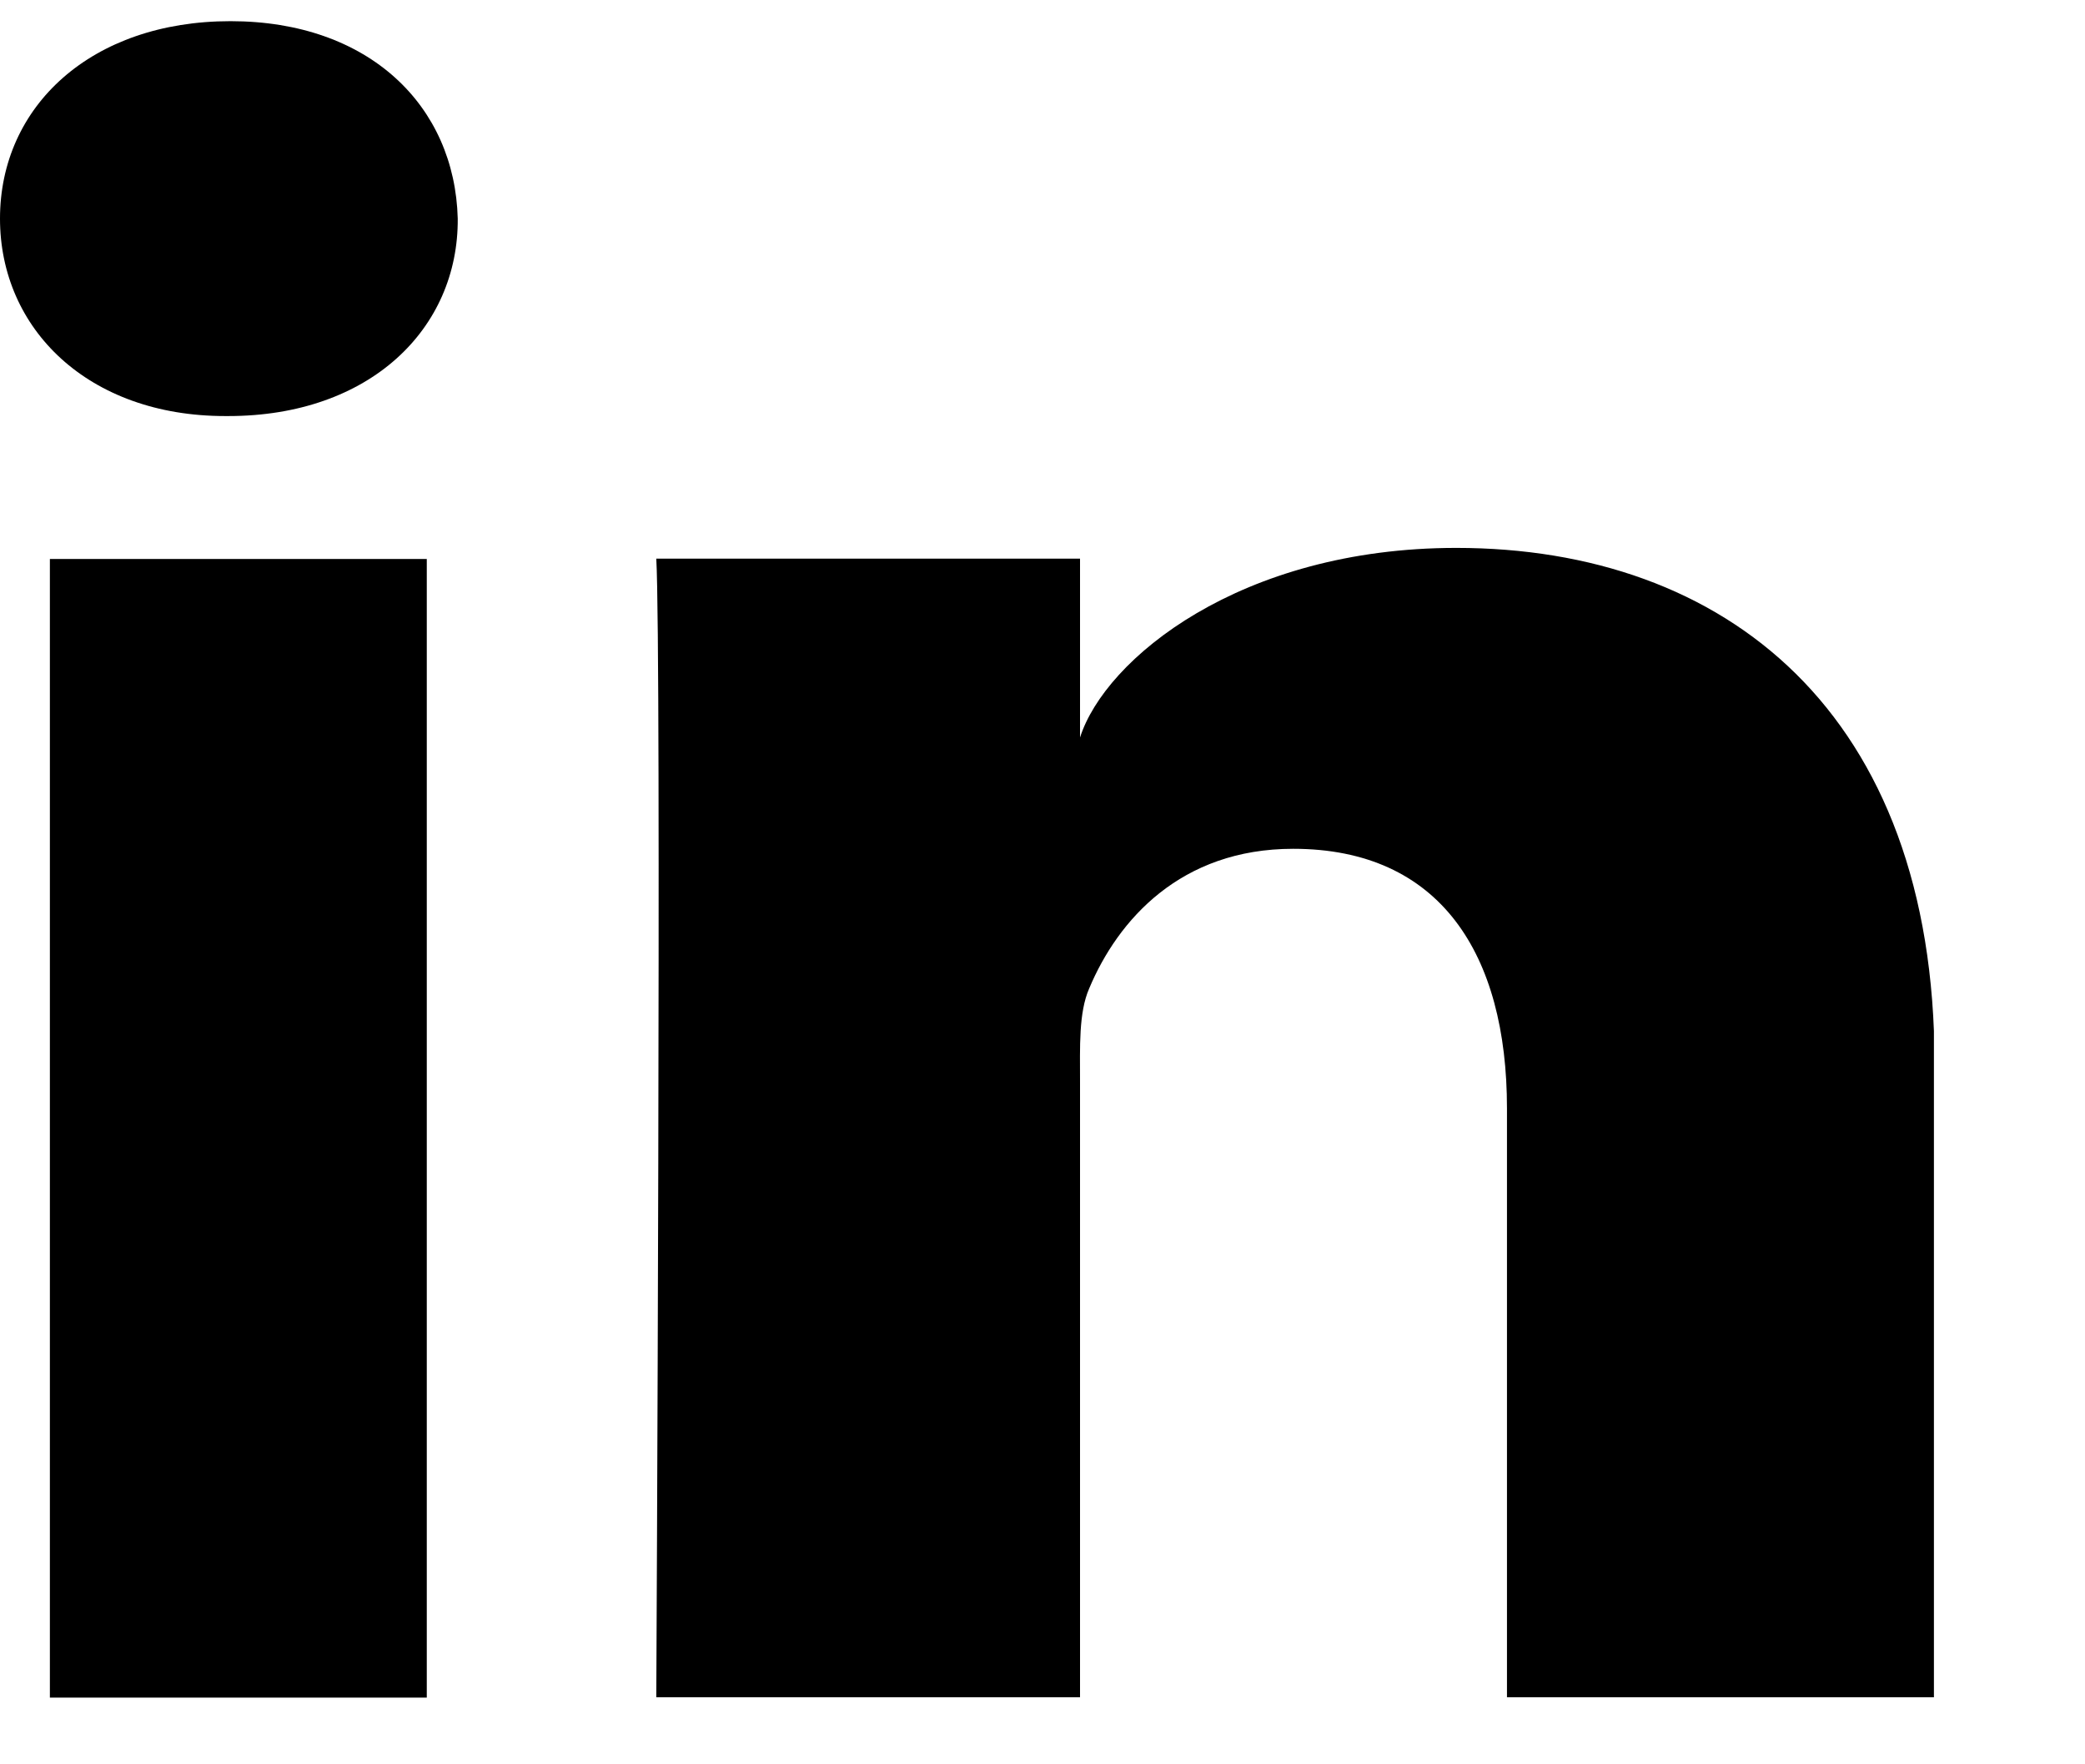
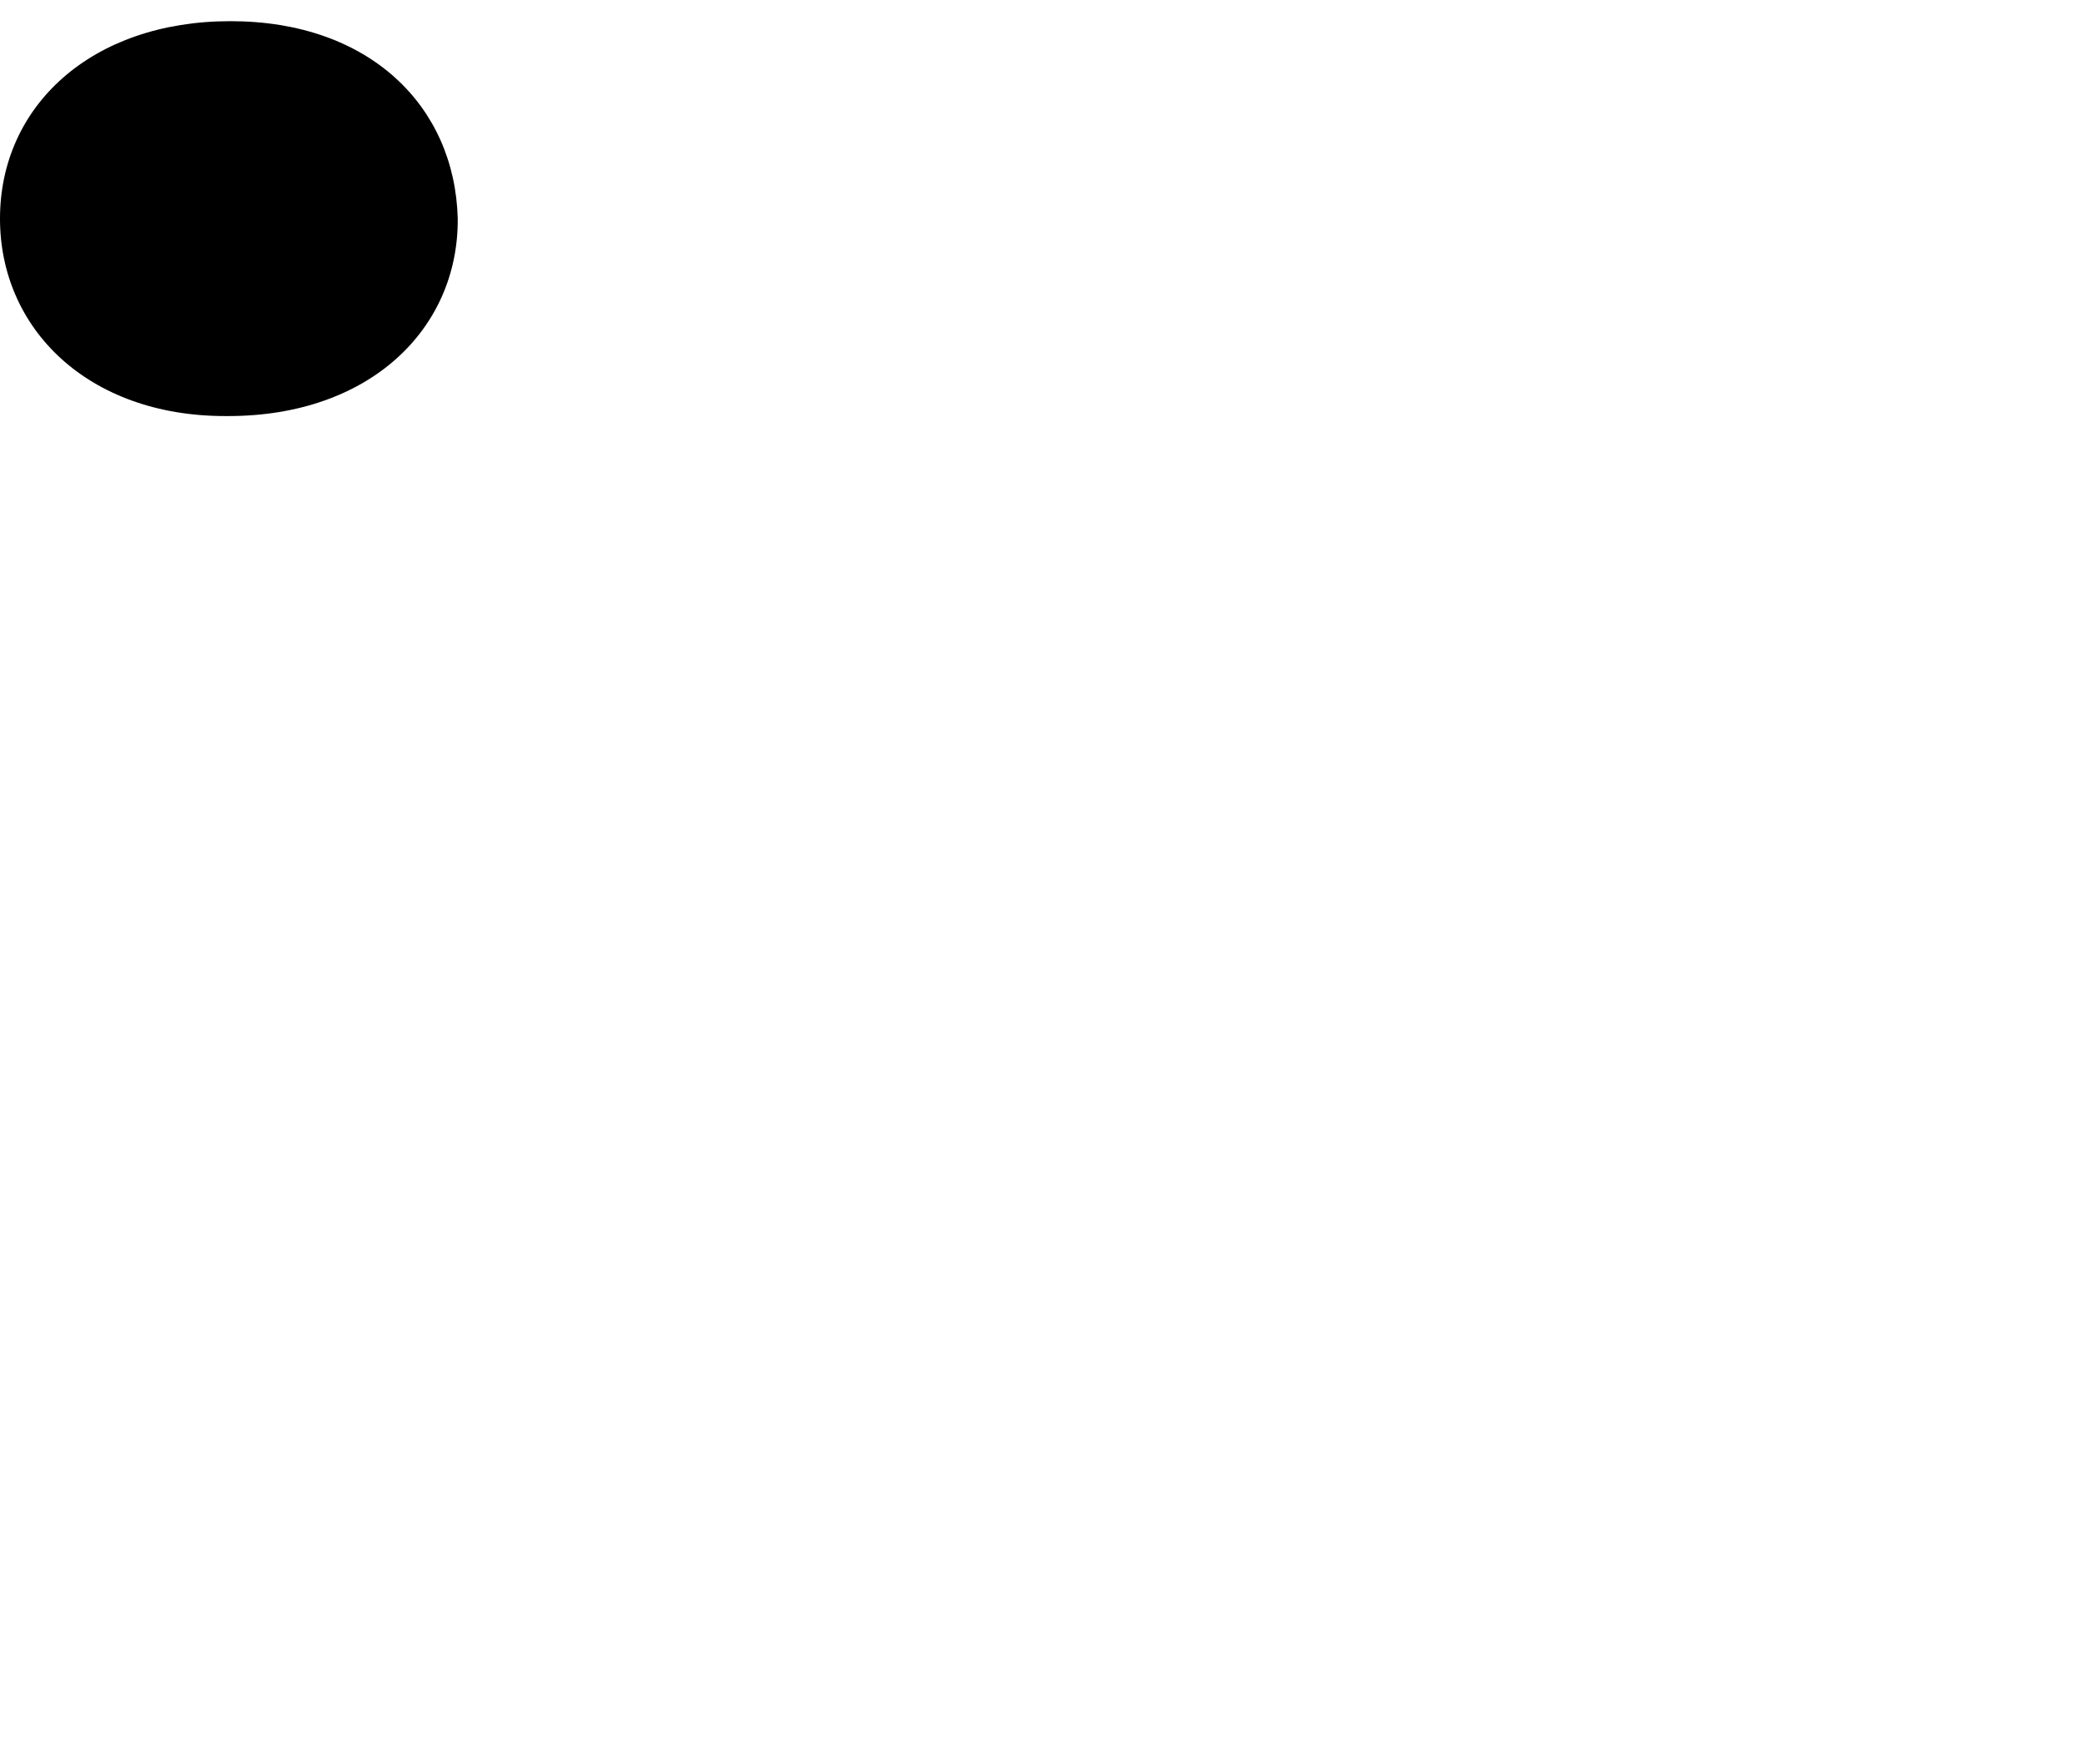
<svg xmlns="http://www.w3.org/2000/svg" width="13" height="11" viewBox="0 0 13 11" fill="none">
  <g clip-path="url(#clip0_1177_10034)">
-     <path d="M2.661 3.485H0.311V10.584H2.661V3.485Z" fill="black" />
+     <path d="M2.661 3.485H0.311H2.661V3.485Z" fill="black" />
    <path d="M1.437 0.132C0.57 0.132 0 0.661 0 1.363C0 2.052 0.551 2.594 1.404 2.594H1.423C2.308 2.594 2.859 2.048 2.854 1.363C2.836 0.661 2.303 0.132 1.437 0.132Z" fill="black" />
-     <path d="M9.08 3.416C7.733 3.416 6.89 4.109 6.734 4.598V3.483H4.092C4.125 4.074 4.092 10.582 4.092 10.582H6.734V6.745C6.734 6.528 6.725 6.314 6.791 6.163C6.97 5.736 7.361 5.292 8.063 5.292C8.981 5.292 9.396 5.95 9.396 6.91V10.582H12.062V6.634C12.062 4.438 10.752 3.416 9.08 3.416Z" fill="black" />
  </g>
  <defs>
    <clipPath id="clip0_1177_10034">
      <rect width="12.058" height="10.451" fill="white" transform="translate(0 0.134)" />
    </clipPath>
  </defs>
</svg>